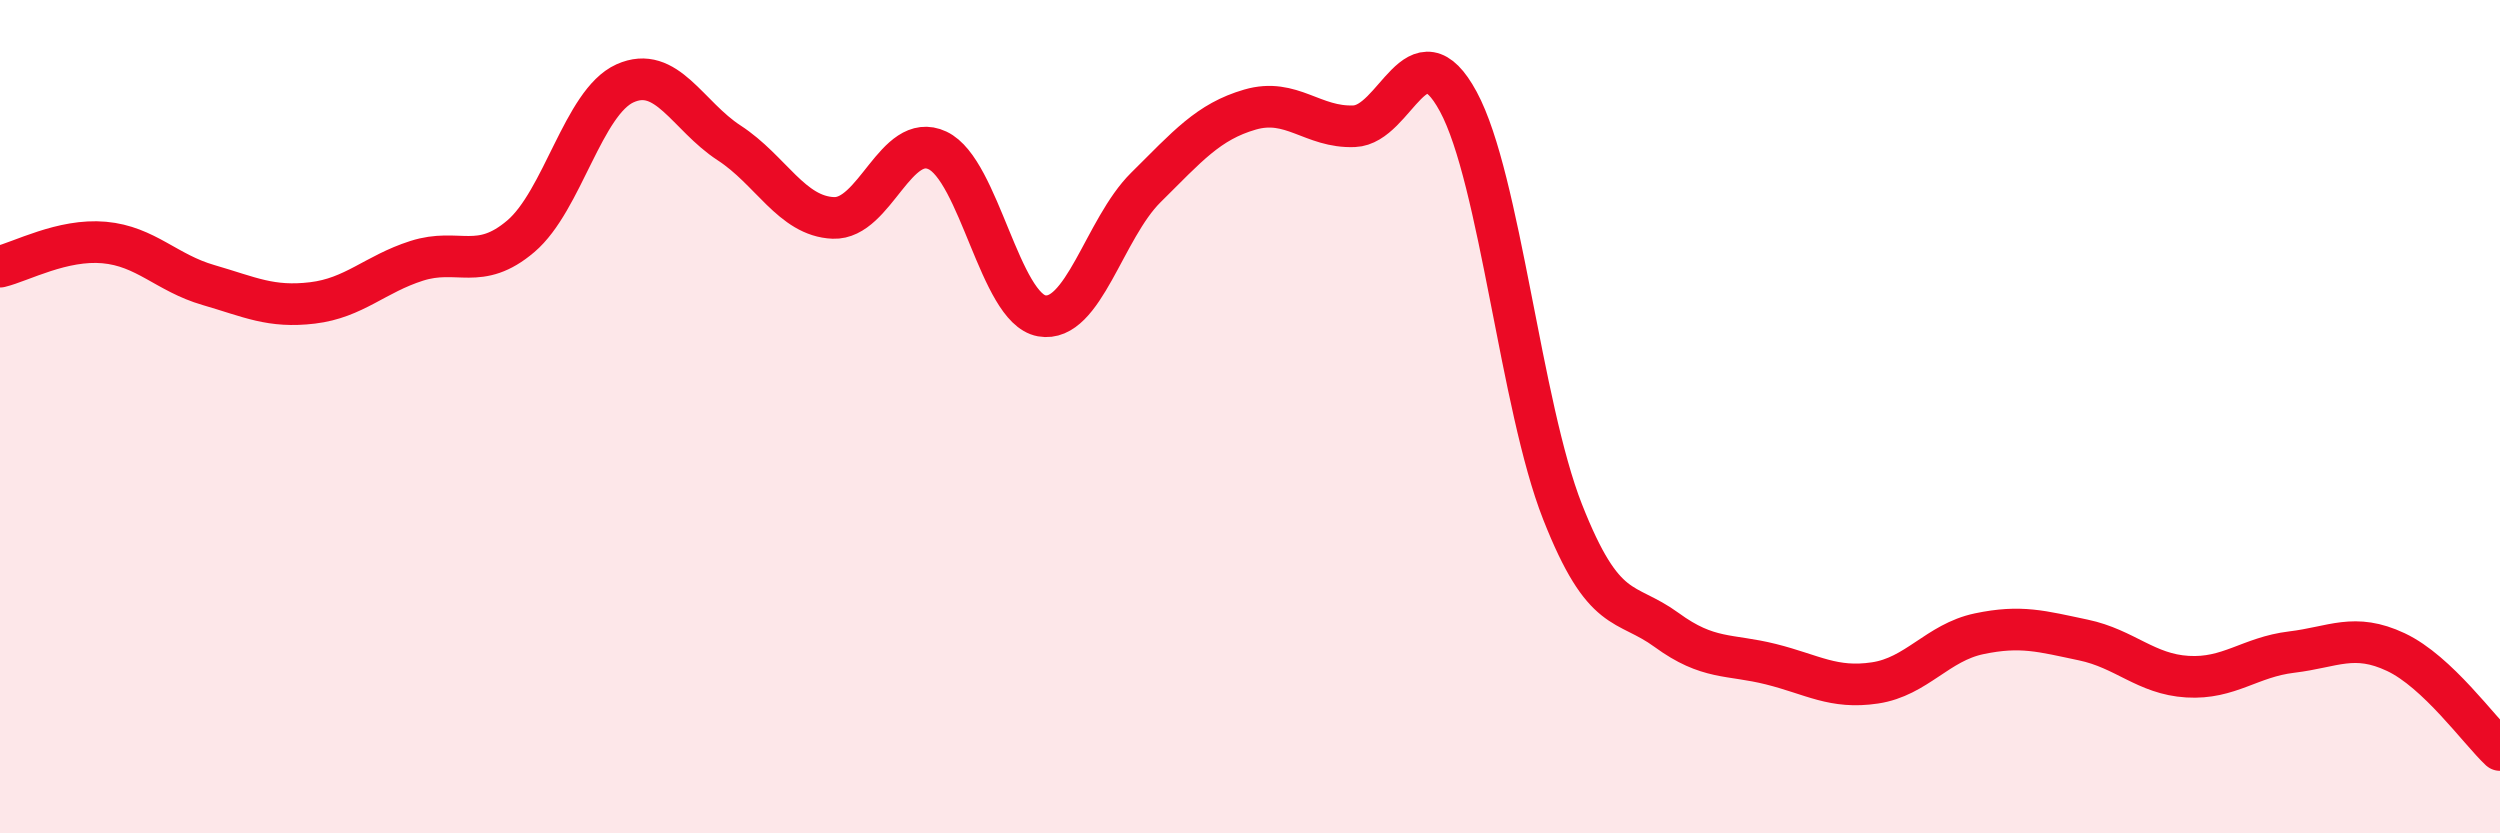
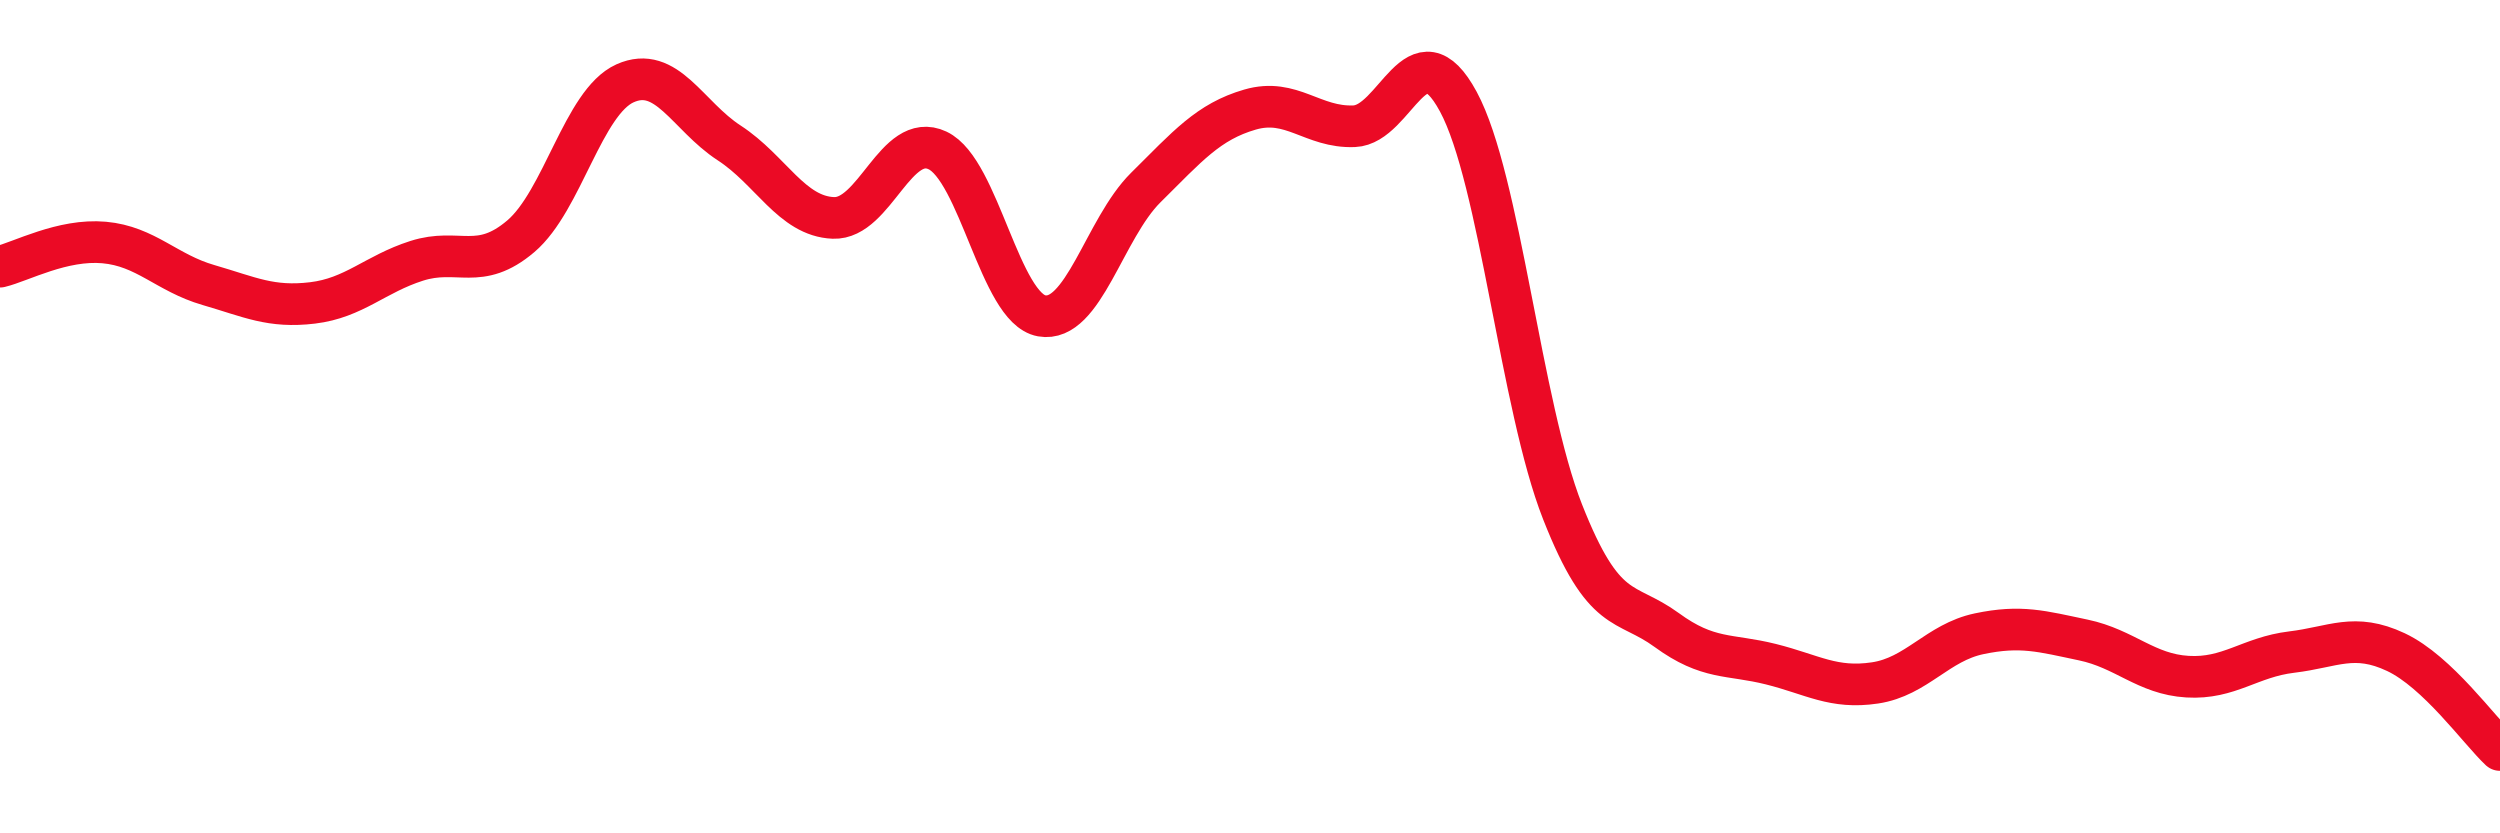
<svg xmlns="http://www.w3.org/2000/svg" width="60" height="20" viewBox="0 0 60 20">
-   <path d="M 0,6.4 C 0.5,6.28 1.5,5.73 2.5,5.82 C 3.5,5.91 4,6.55 5,6.84 C 6,7.13 6.5,7.39 7.5,7.27 C 8.5,7.15 9,6.58 10,6.26 C 11,5.94 11.5,6.52 12.5,5.67 C 13.5,4.82 14,2.45 15,2 C 16,1.55 16.5,2.78 17.5,3.43 C 18.5,4.08 19,5.19 20,5.23 C 21,5.27 21.5,3.14 22.5,3.61 C 23.5,4.08 24,7.4 25,7.58 C 26,7.76 26.5,5.49 27.5,4.5 C 28.5,3.51 29,2.92 30,2.63 C 31,2.34 31.5,3.07 32.5,3.03 C 33.5,2.99 34,0.59 35,2.44 C 36,4.29 36.5,9.74 37.5,12.28 C 38.5,14.82 39,14.39 40,15.12 C 41,15.85 41.5,15.69 42.5,15.94 C 43.5,16.19 44,16.54 45,16.39 C 46,16.24 46.5,15.42 47.5,15.21 C 48.5,15 49,15.15 50,15.36 C 51,15.57 51.5,16.18 52.5,16.24 C 53.5,16.3 54,15.77 55,15.65 C 56,15.53 56.5,15.18 57.5,15.65 C 58.5,16.12 59.5,17.53 60,18L60 20L0 20Z" fill="#EB0A25" opacity="0.1" stroke-linecap="round" stroke-linejoin="round" />
  <path d="M 0,6.4 C 0.5,6.28 1.5,5.73 2.5,5.82 C 3.5,5.91 4,6.55 5,6.84 C 6,7.13 6.5,7.39 7.5,7.27 C 8.5,7.15 9,6.58 10,6.26 C 11,5.94 11.5,6.52 12.5,5.67 C 13.5,4.82 14,2.45 15,2 C 16,1.55 16.5,2.78 17.5,3.43 C 18.5,4.08 19,5.19 20,5.23 C 21,5.27 21.5,3.14 22.5,3.61 C 23.5,4.08 24,7.4 25,7.58 C 26,7.76 26.5,5.49 27.5,4.5 C 28.5,3.51 29,2.92 30,2.63 C 31,2.34 31.5,3.07 32.5,3.03 C 33.5,2.99 34,0.59 35,2.44 C 36,4.29 36.5,9.74 37.5,12.28 C 38.5,14.82 39,14.39 40,15.12 C 41,15.85 41.5,15.69 42.5,15.94 C 43.5,16.19 44,16.54 45,16.39 C 46,16.24 46.5,15.42 47.5,15.21 C 48.5,15 49,15.15 50,15.36 C 51,15.57 51.5,16.18 52.5,16.24 C 53.5,16.3 54,15.77 55,15.65 C 56,15.53 56.5,15.18 57.5,15.65 C 58.5,16.12 59.5,17.53 60,18" stroke="#EB0A25" stroke-width="1" fill="none" stroke-linecap="round" stroke-linejoin="round" />
</svg>